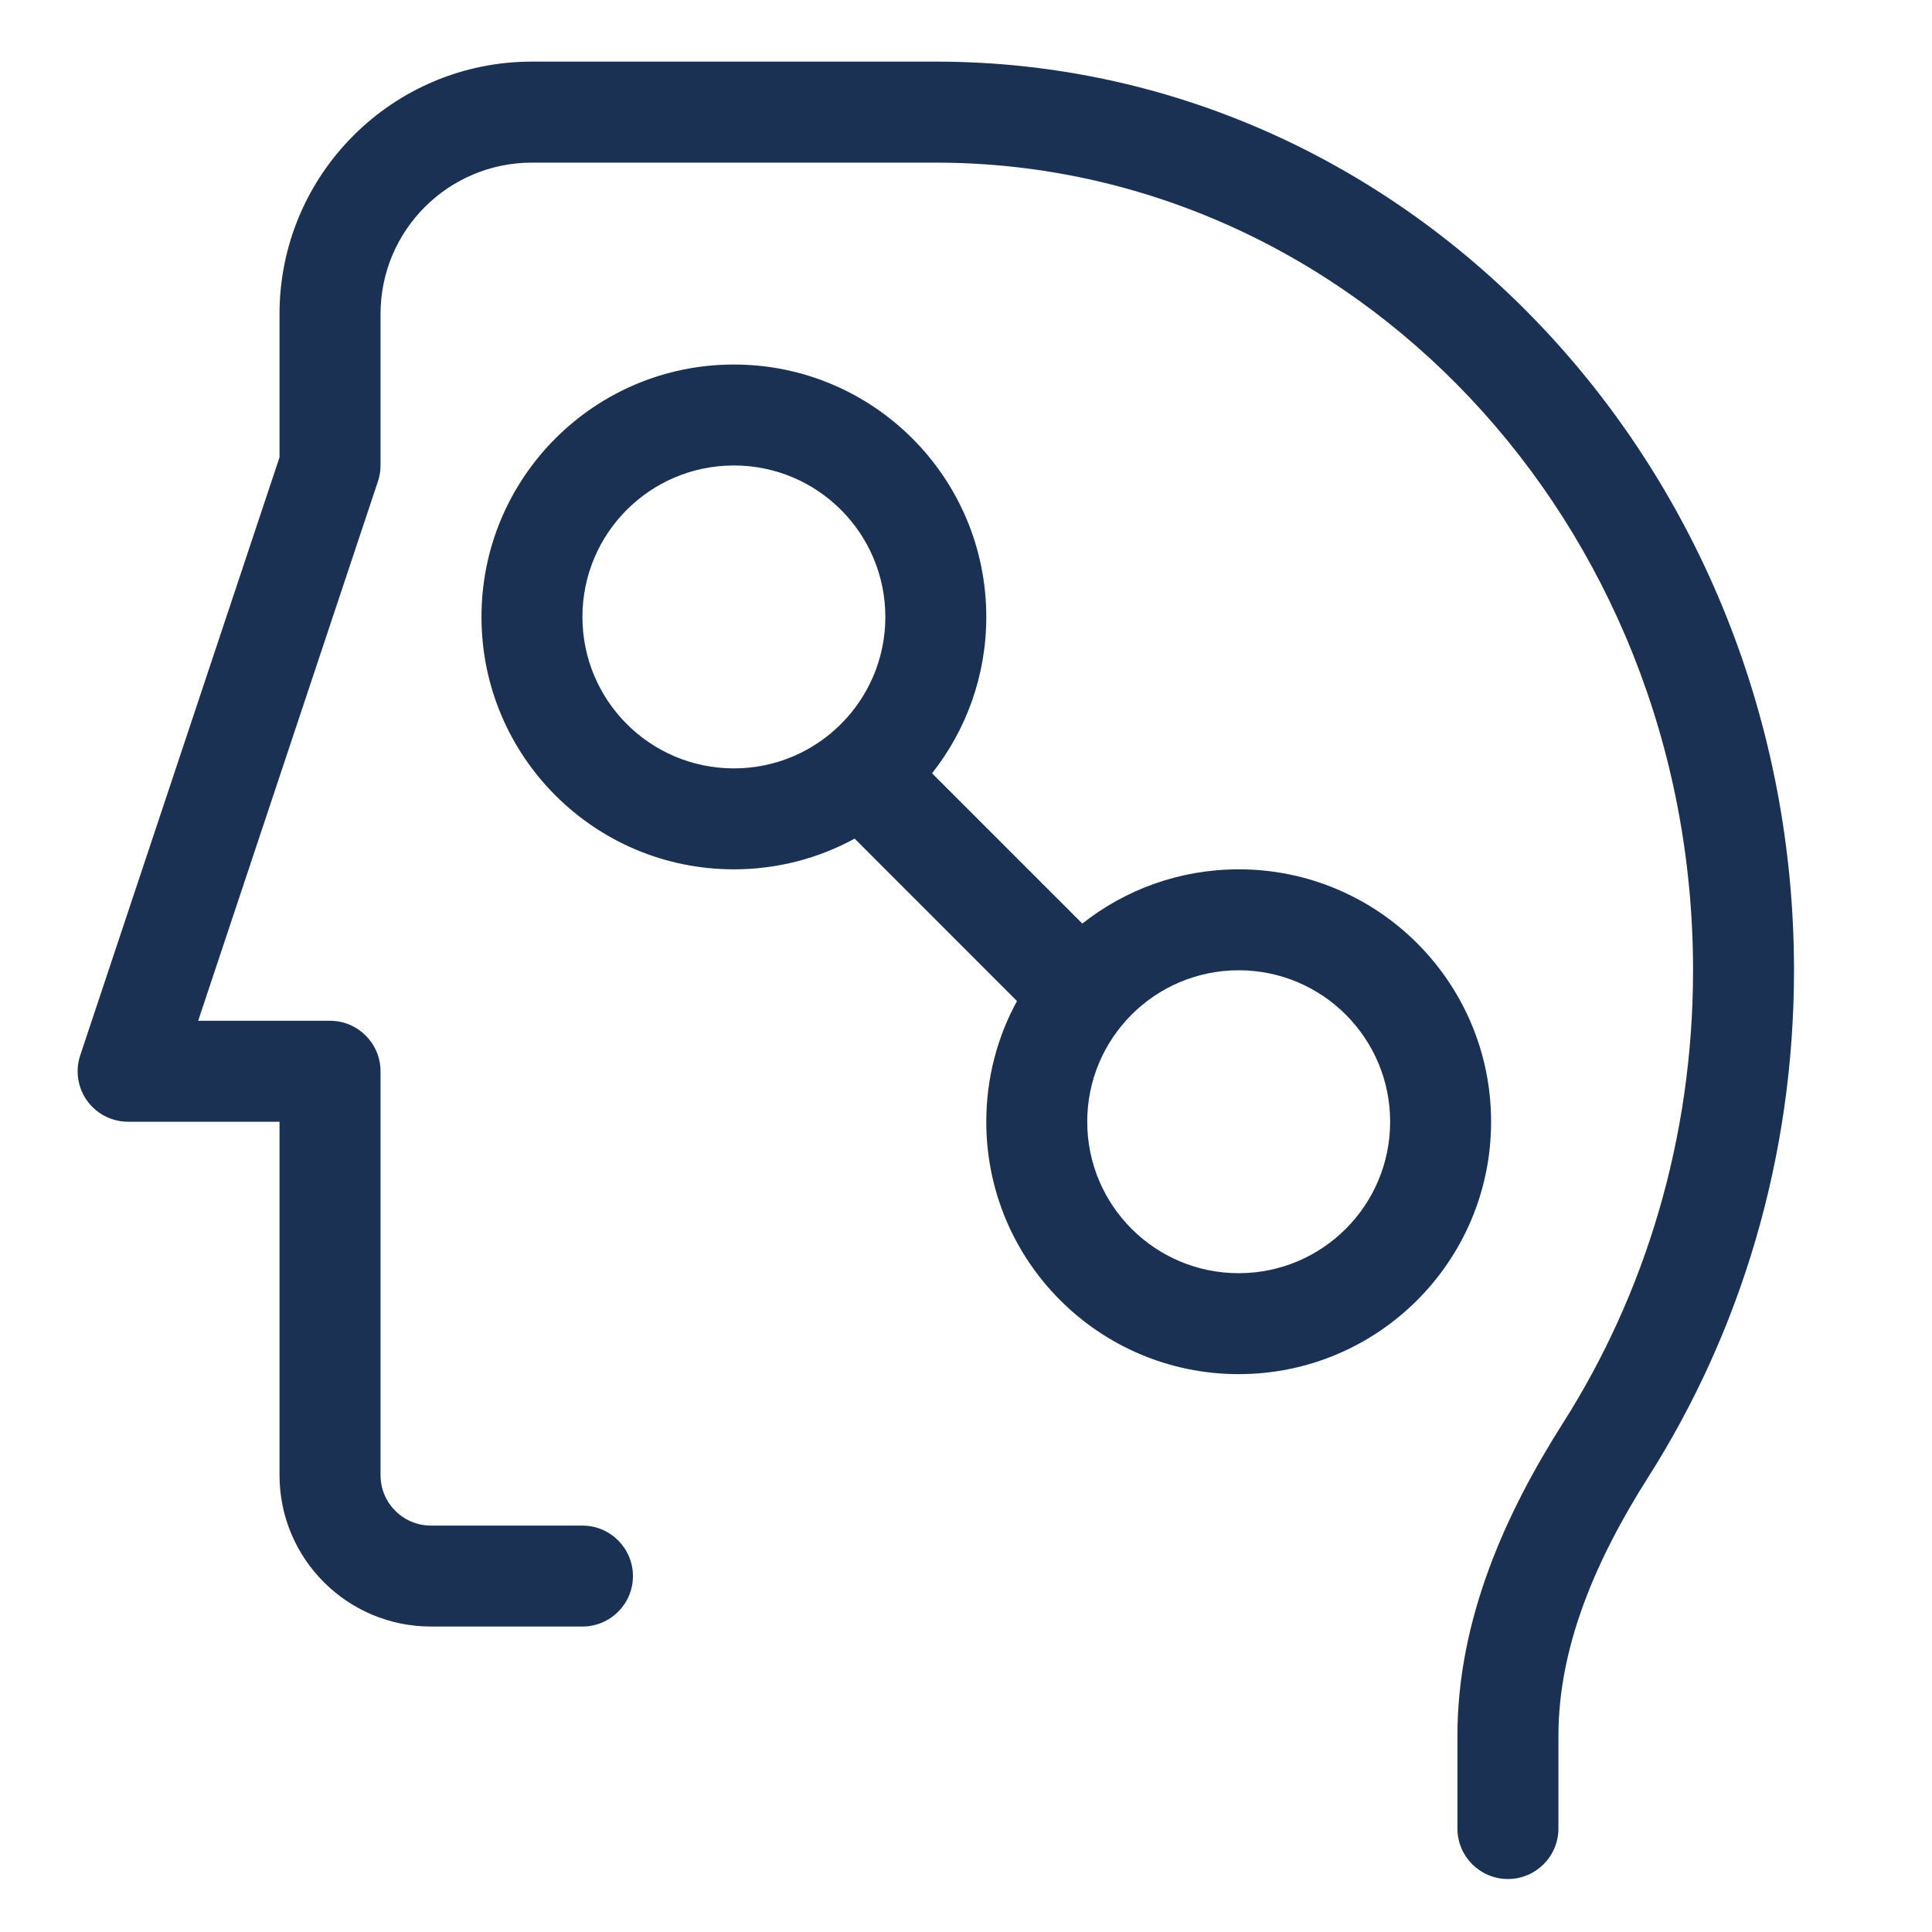
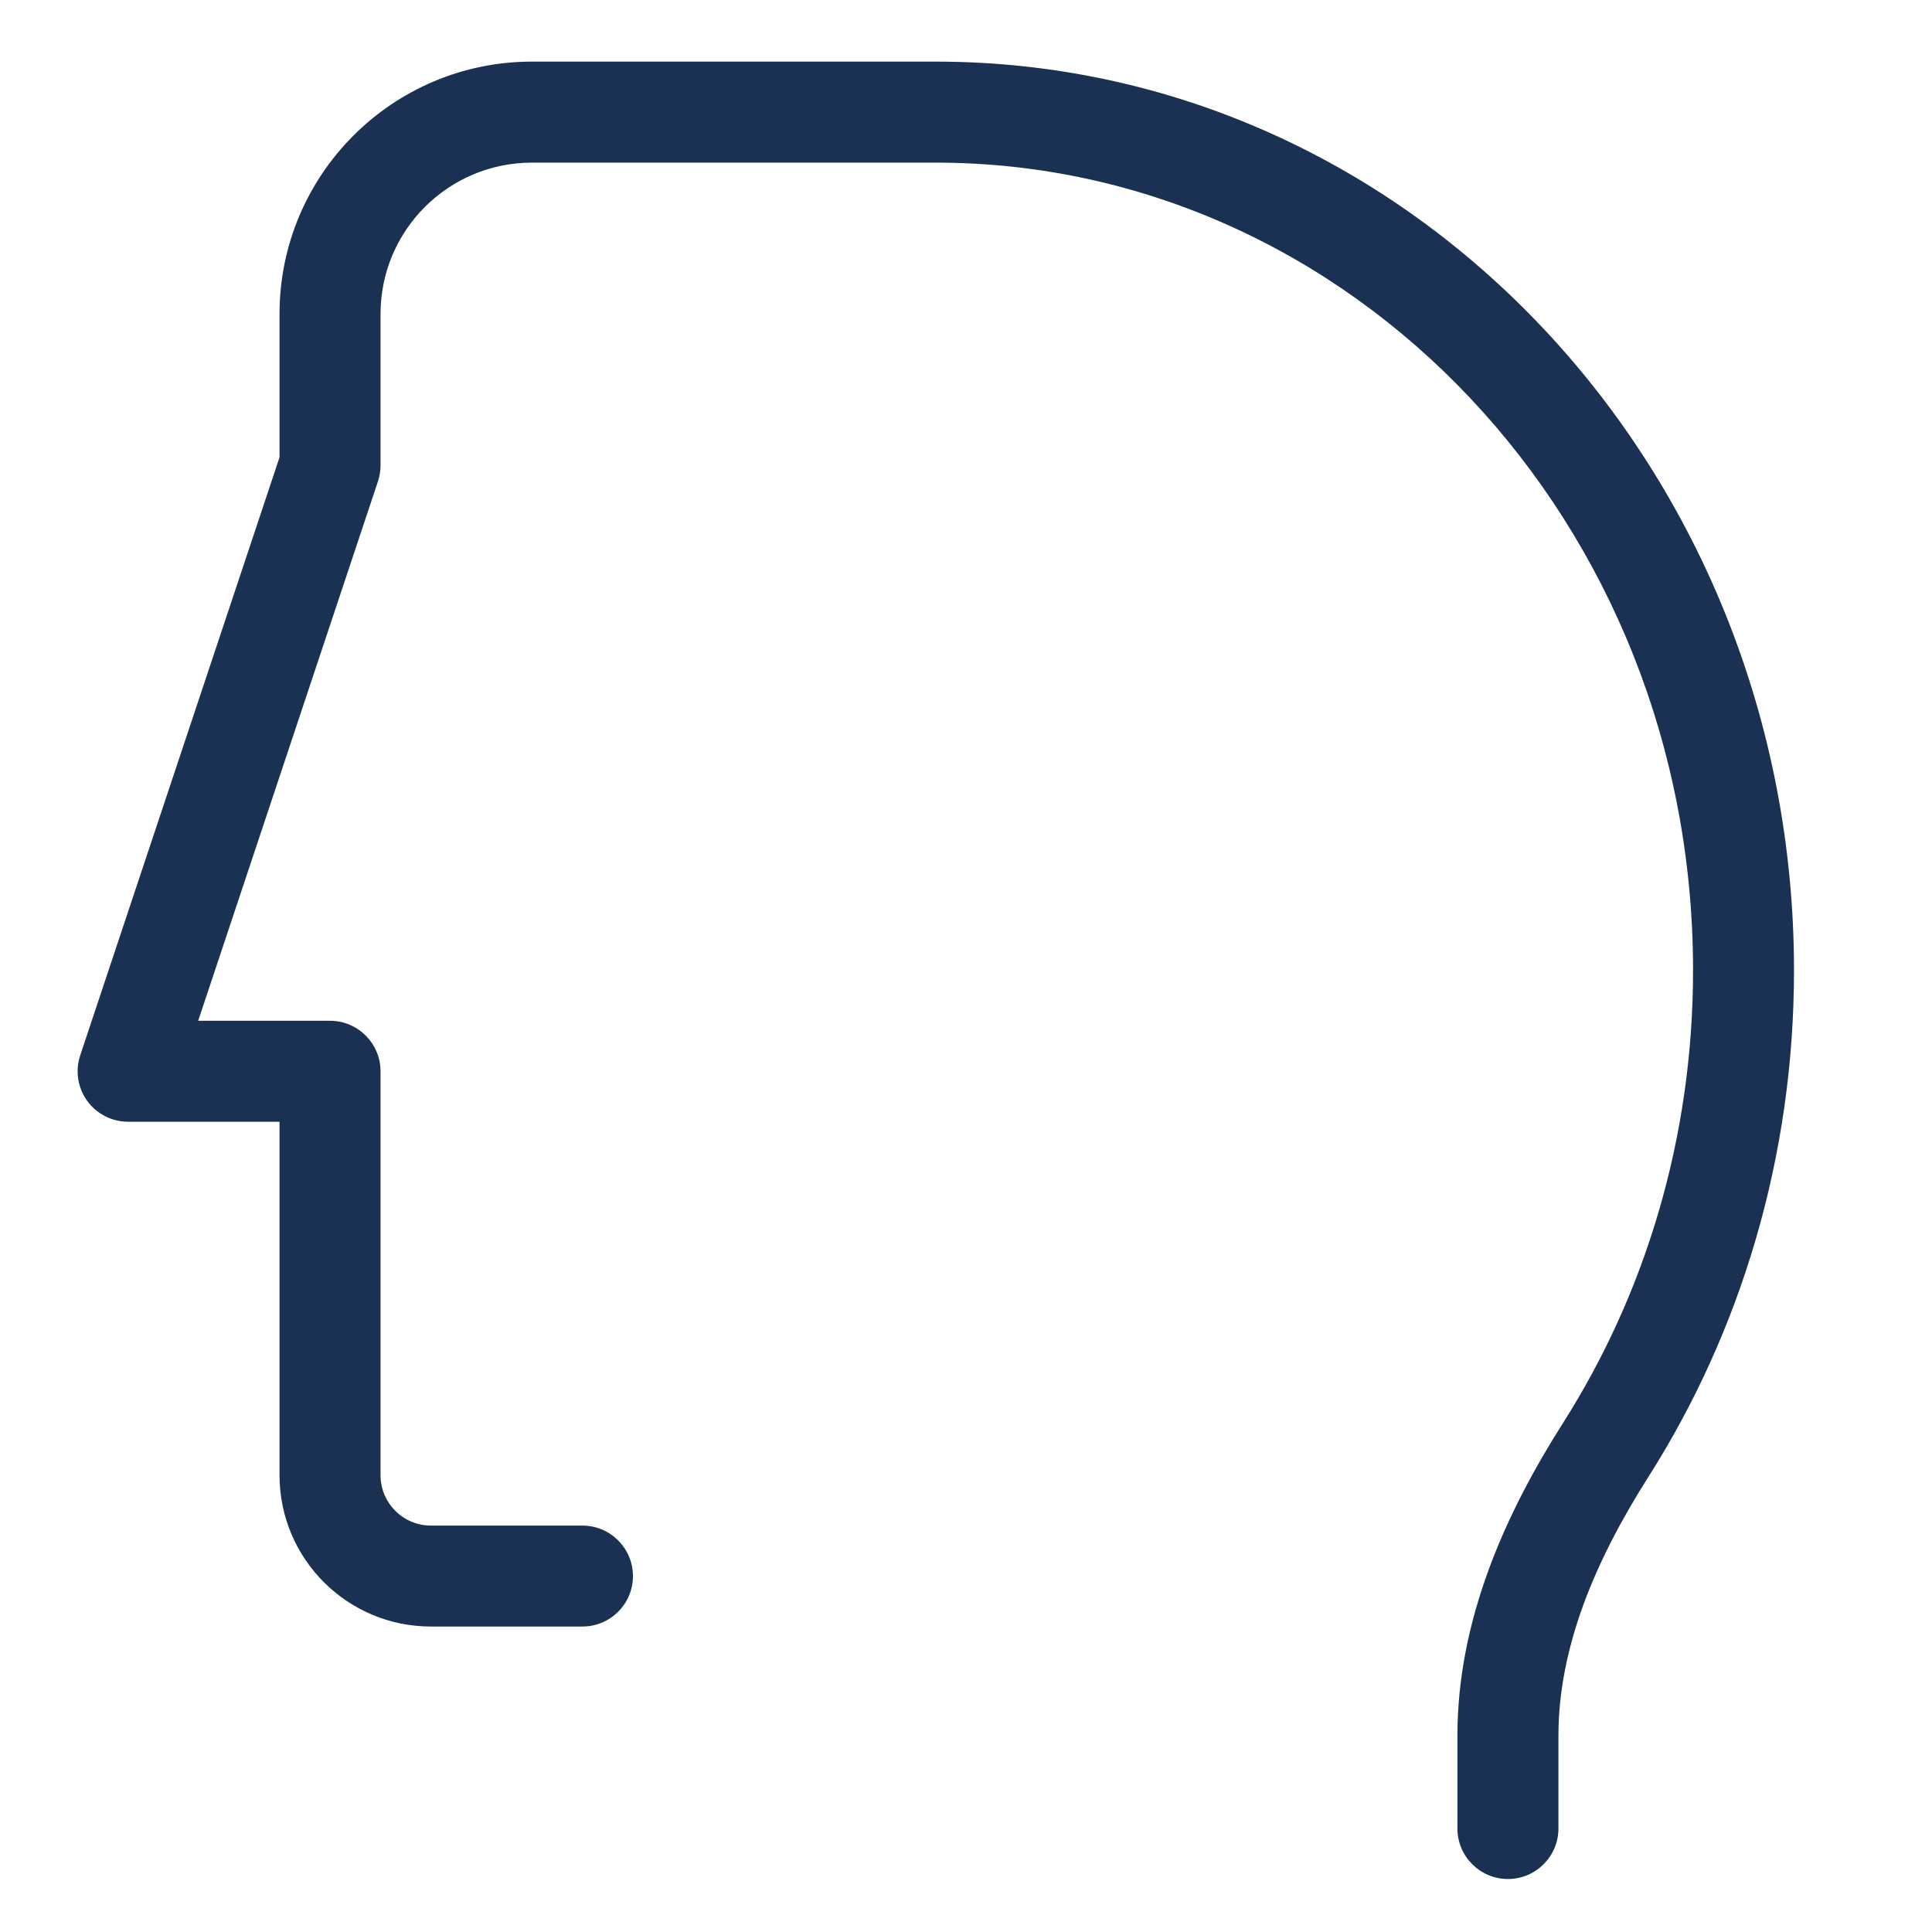
<svg xmlns="http://www.w3.org/2000/svg" fill="none" viewBox="0 0 28 28" height="28" width="28">
  <path fill="#1B3153" d="M4.051 4.551C4.051 2.531 5.689 0.893 7.71 0.893H13.562C20.473 0.893 26 6.832 26 14.062C26 16.778 25.223 19.306 23.888 21.407C23.123 22.611 22.586 23.87 22.586 25.157V26.5C22.586 26.904 22.258 27.232 21.854 27.232C21.45 27.232 21.122 26.904 21.122 26.5V25.157C21.122 23.469 21.822 21.929 22.653 20.622C23.841 18.753 24.537 16.497 24.537 14.062C24.537 7.555 19.582 2.357 13.562 2.357H7.71C6.497 2.357 5.515 3.339 5.515 4.551V6.746C5.515 6.825 5.502 6.903 5.477 6.978L2.872 14.794H4.783C5.187 14.794 5.515 15.122 5.515 15.526V21.379C5.515 21.783 5.842 22.11 6.246 22.11H8.441C8.845 22.11 9.173 22.438 9.173 22.842C9.173 23.246 8.845 23.573 8.441 23.573H6.246C5.034 23.573 4.051 22.591 4.051 21.379V16.257H1.857C1.621 16.257 1.401 16.144 1.263 15.954C1.126 15.763 1.088 15.518 1.163 15.294L4.051 6.628V4.551Z" clip-rule="evenodd" fill-rule="evenodd" />
-   <path fill="#1B3153" d="M6.978 8.941C6.978 6.921 8.615 5.283 10.636 5.283C12.656 5.283 14.294 6.921 14.294 8.941C14.294 9.797 14 10.584 13.508 11.207L15.686 13.385C16.309 12.893 17.096 12.599 17.952 12.599C19.972 12.599 21.61 14.237 21.61 16.257C21.61 18.278 19.972 19.915 17.952 19.915C15.931 19.915 14.294 18.278 14.294 16.257C14.294 15.623 14.455 15.027 14.739 14.508L12.386 12.154C11.866 12.438 11.27 12.599 10.636 12.599C8.615 12.599 6.978 10.961 6.978 8.941ZM10.636 6.746C9.423 6.746 8.441 7.729 8.441 8.941C8.441 10.153 9.423 11.136 10.636 11.136C11.848 11.136 12.831 10.153 12.831 8.941C12.831 7.729 11.848 6.746 10.636 6.746ZM17.952 14.062C16.74 14.062 15.757 15.045 15.757 16.257C15.757 17.47 16.74 18.452 17.952 18.452C19.164 18.452 20.147 17.47 20.147 16.257C20.147 15.045 19.164 14.062 17.952 14.062Z" clip-rule="evenodd" fill-rule="evenodd" />
</svg>